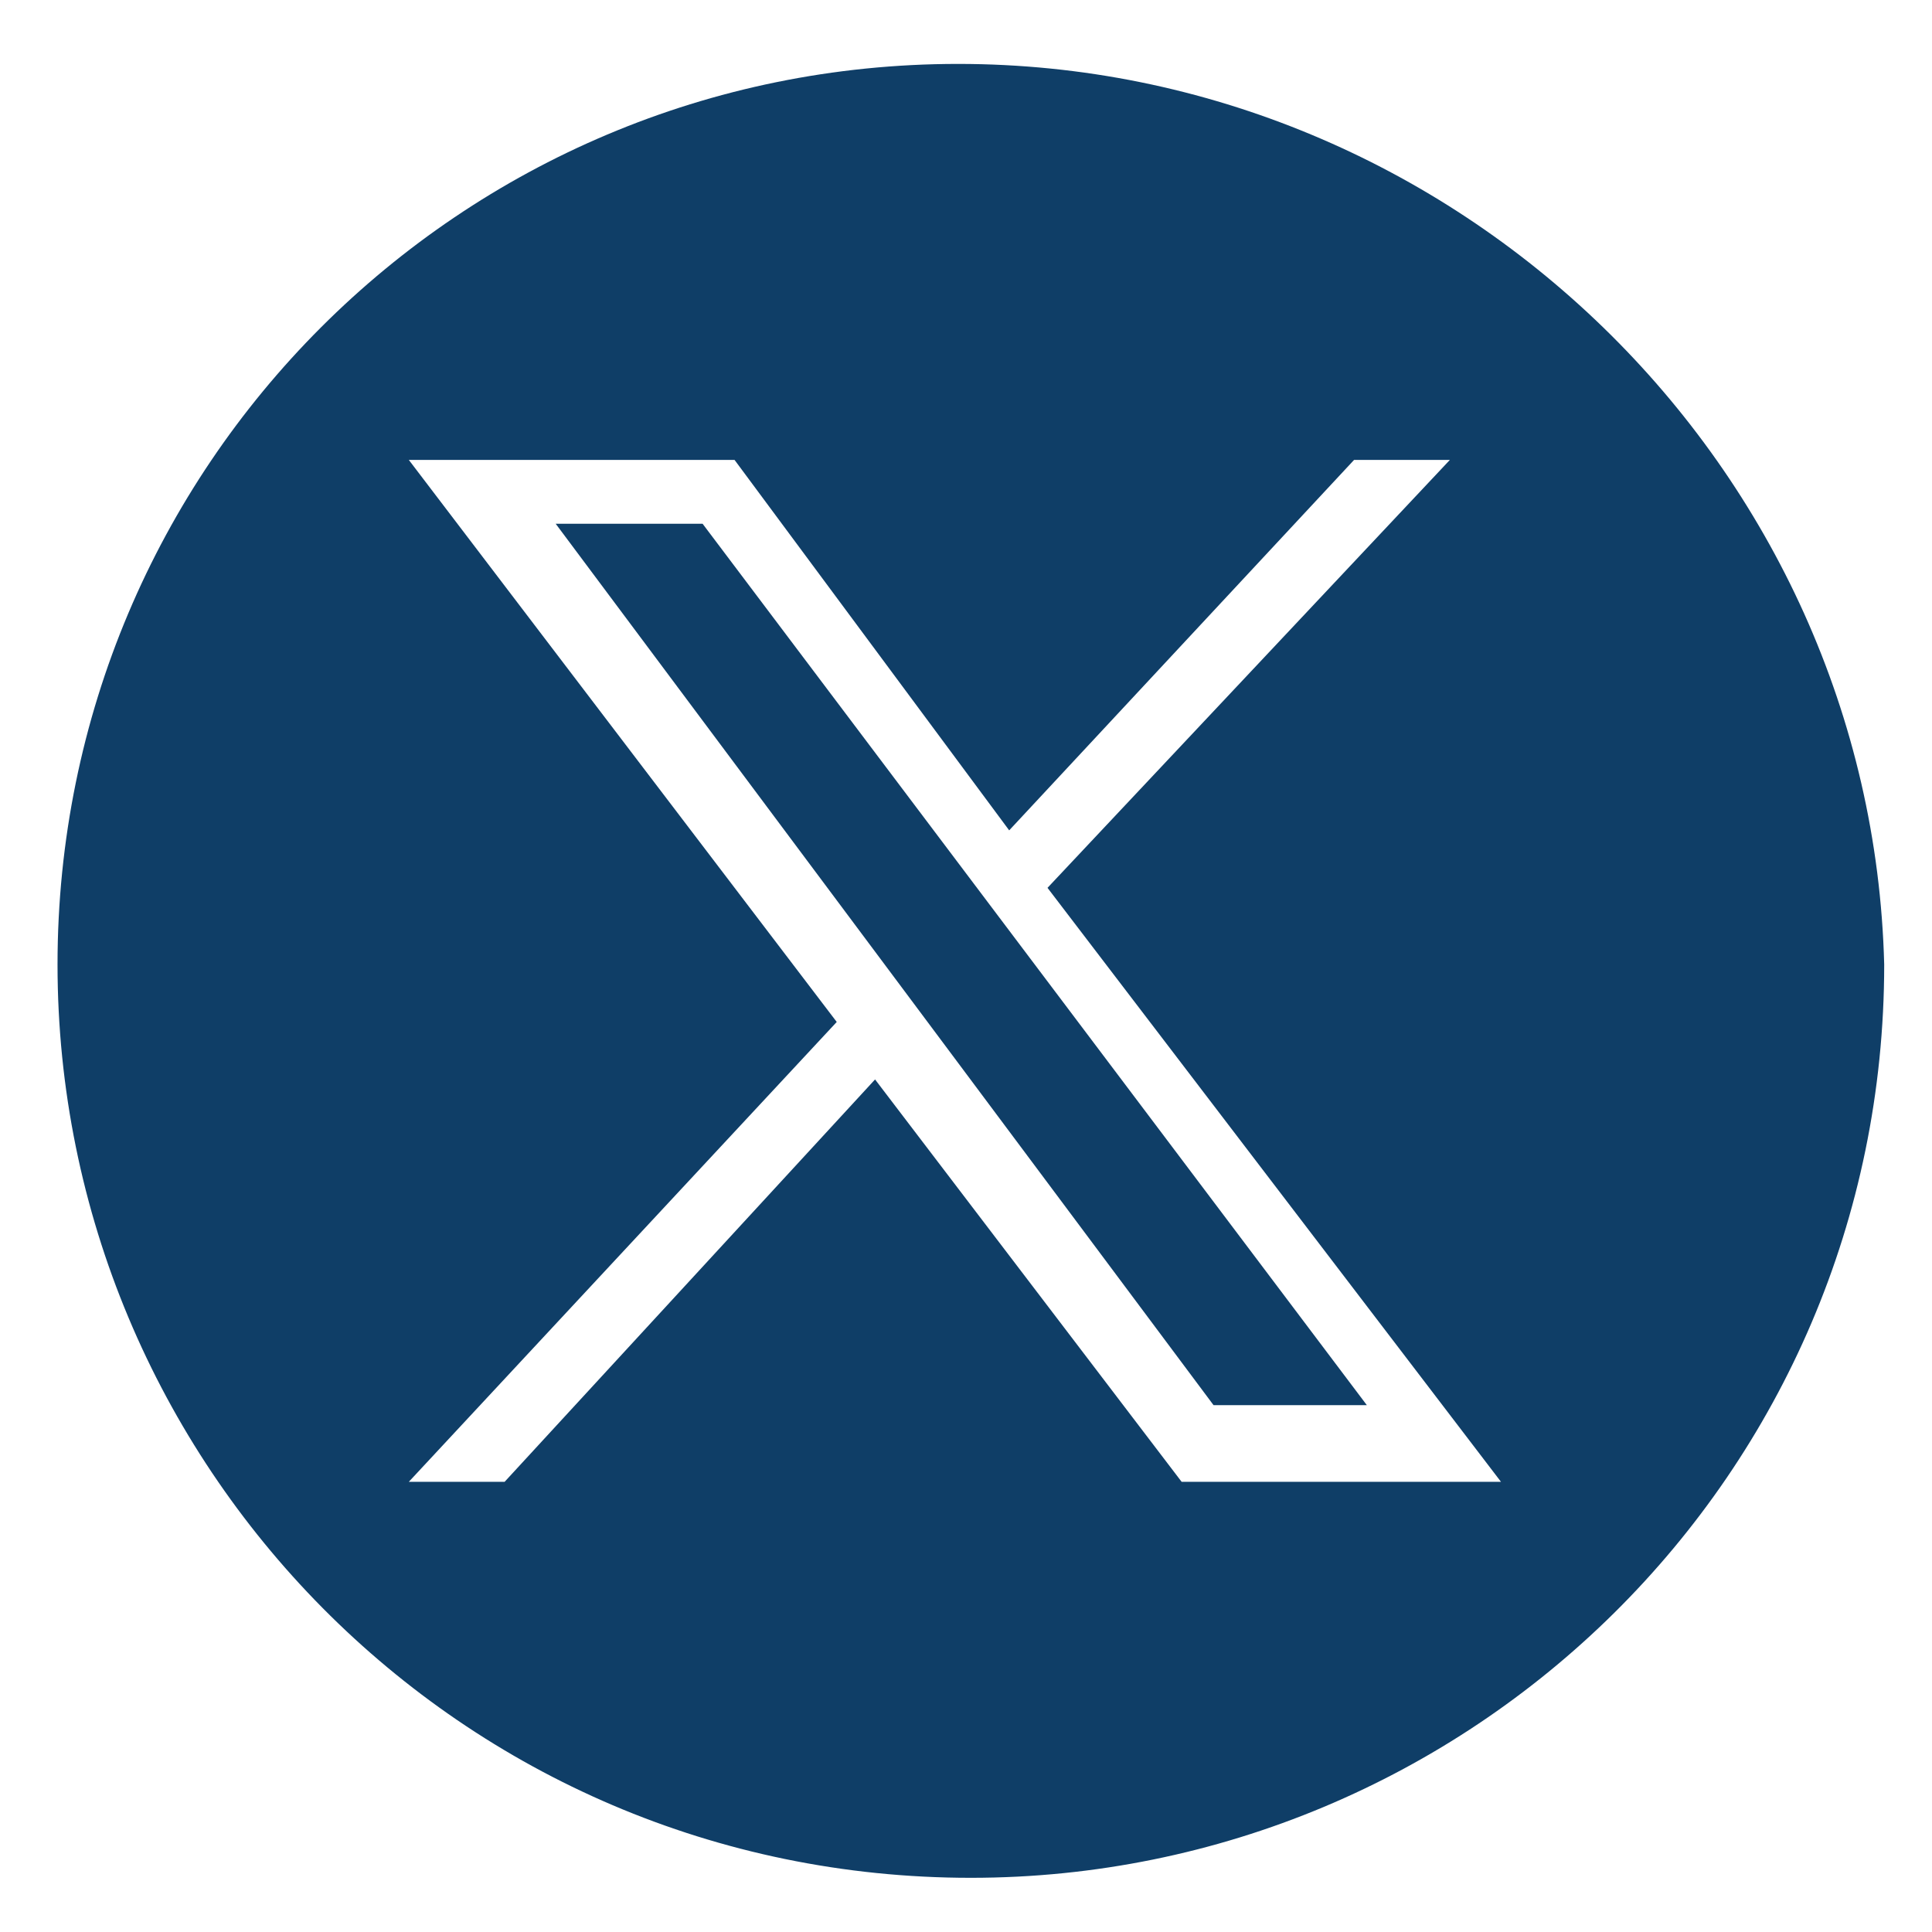
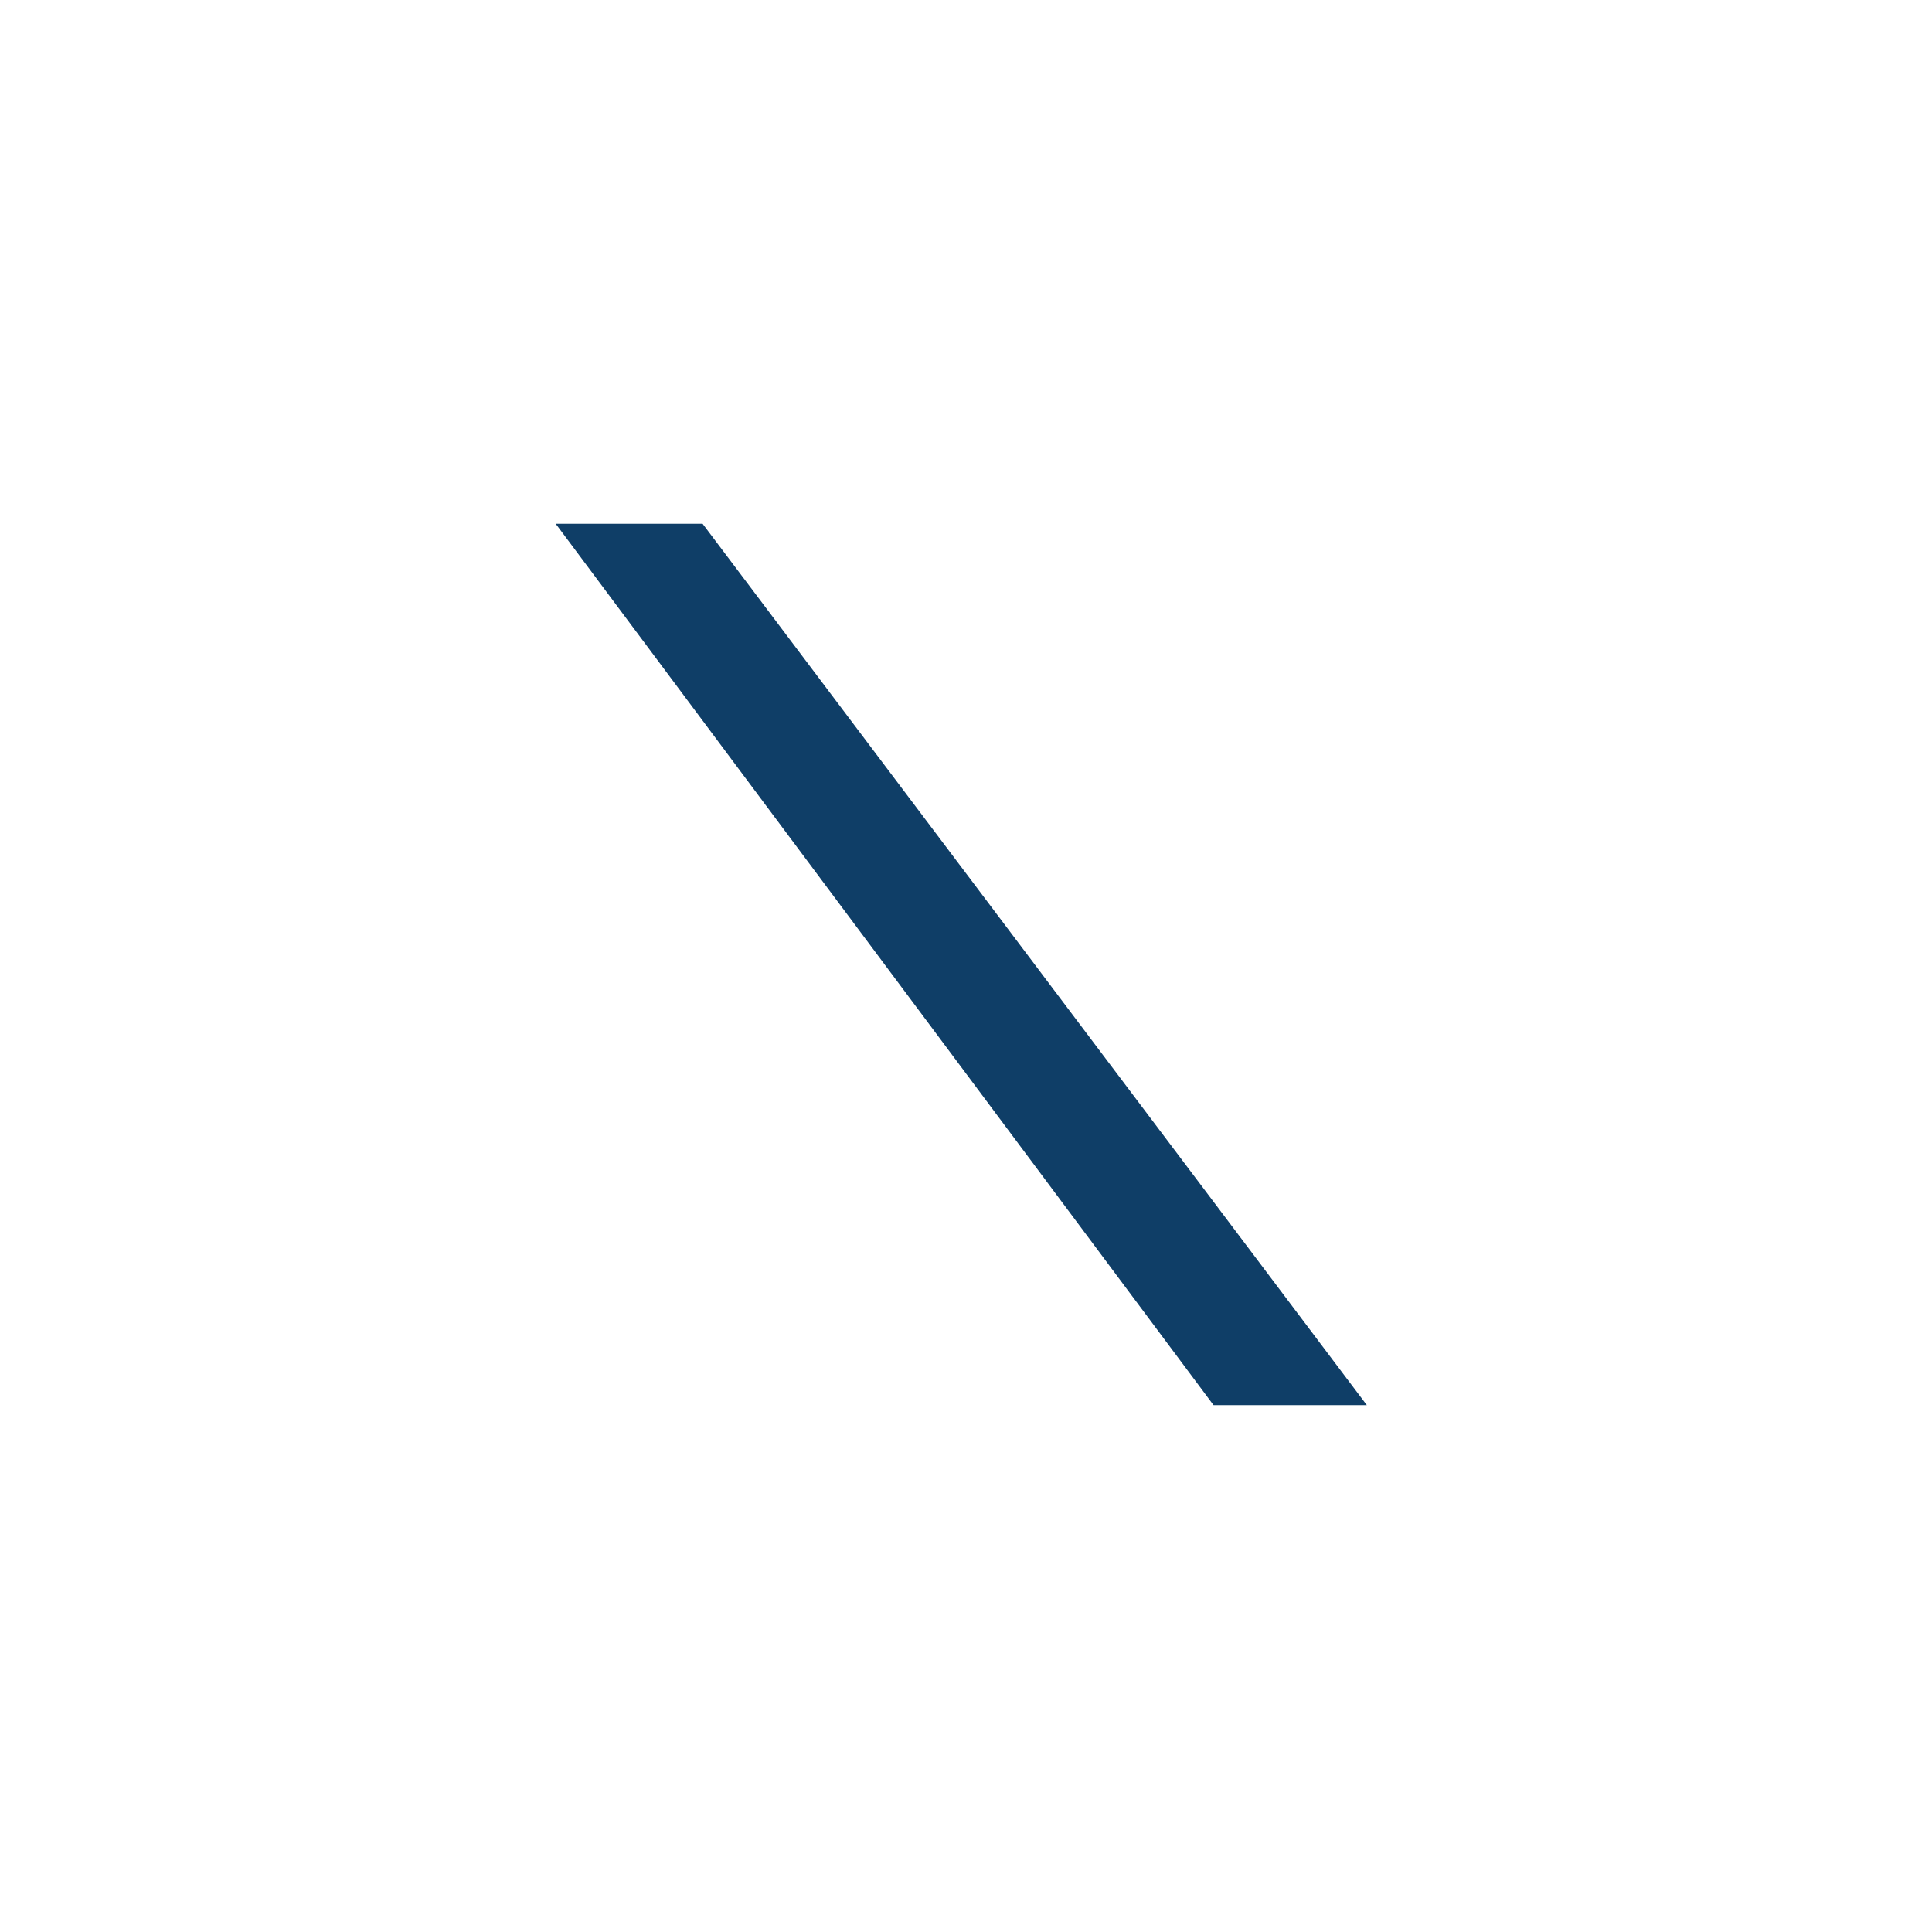
<svg xmlns="http://www.w3.org/2000/svg" version="1.1" id="Capa_1" x="0px" y="0px" viewBox="0 0 85 85" style="enable-background:new 0 0 85 85;" xml:space="preserve">
  <style type="text/css">
	.st0{fill:#0F3E67;}
</style>
  <g transform="translate(1.407 1.407) scale(2.81 2.81)">
    <g>
      <polygon class="st0" points="8.2,7.7 18.5,21.5 20.9,21.5 10.5,7.7   " />
-       <path class="st0" d="M14.5,0.5L14.5,0.5C6.7,0.5,0.4,6.8,0.4,14.6l0,0c0,7.8,6.3,14.3,14.3,14.3l0,0c7.8,0,14.3-6.3,14.3-14.3l0,0    C28.8,6.8,22.3,0.5,14.5,0.5z M18,22.7l-4.8-6.3l-5.8,6.3H5.9l6.7-7.2L5.9,6.7H11l4.3,5.8l5.4-5.8h1.5l-6.3,6.7l7.1,9.3    C22.9,22.7,18,22.7,18,22.7z" />
    </g>
  </g>
</svg>